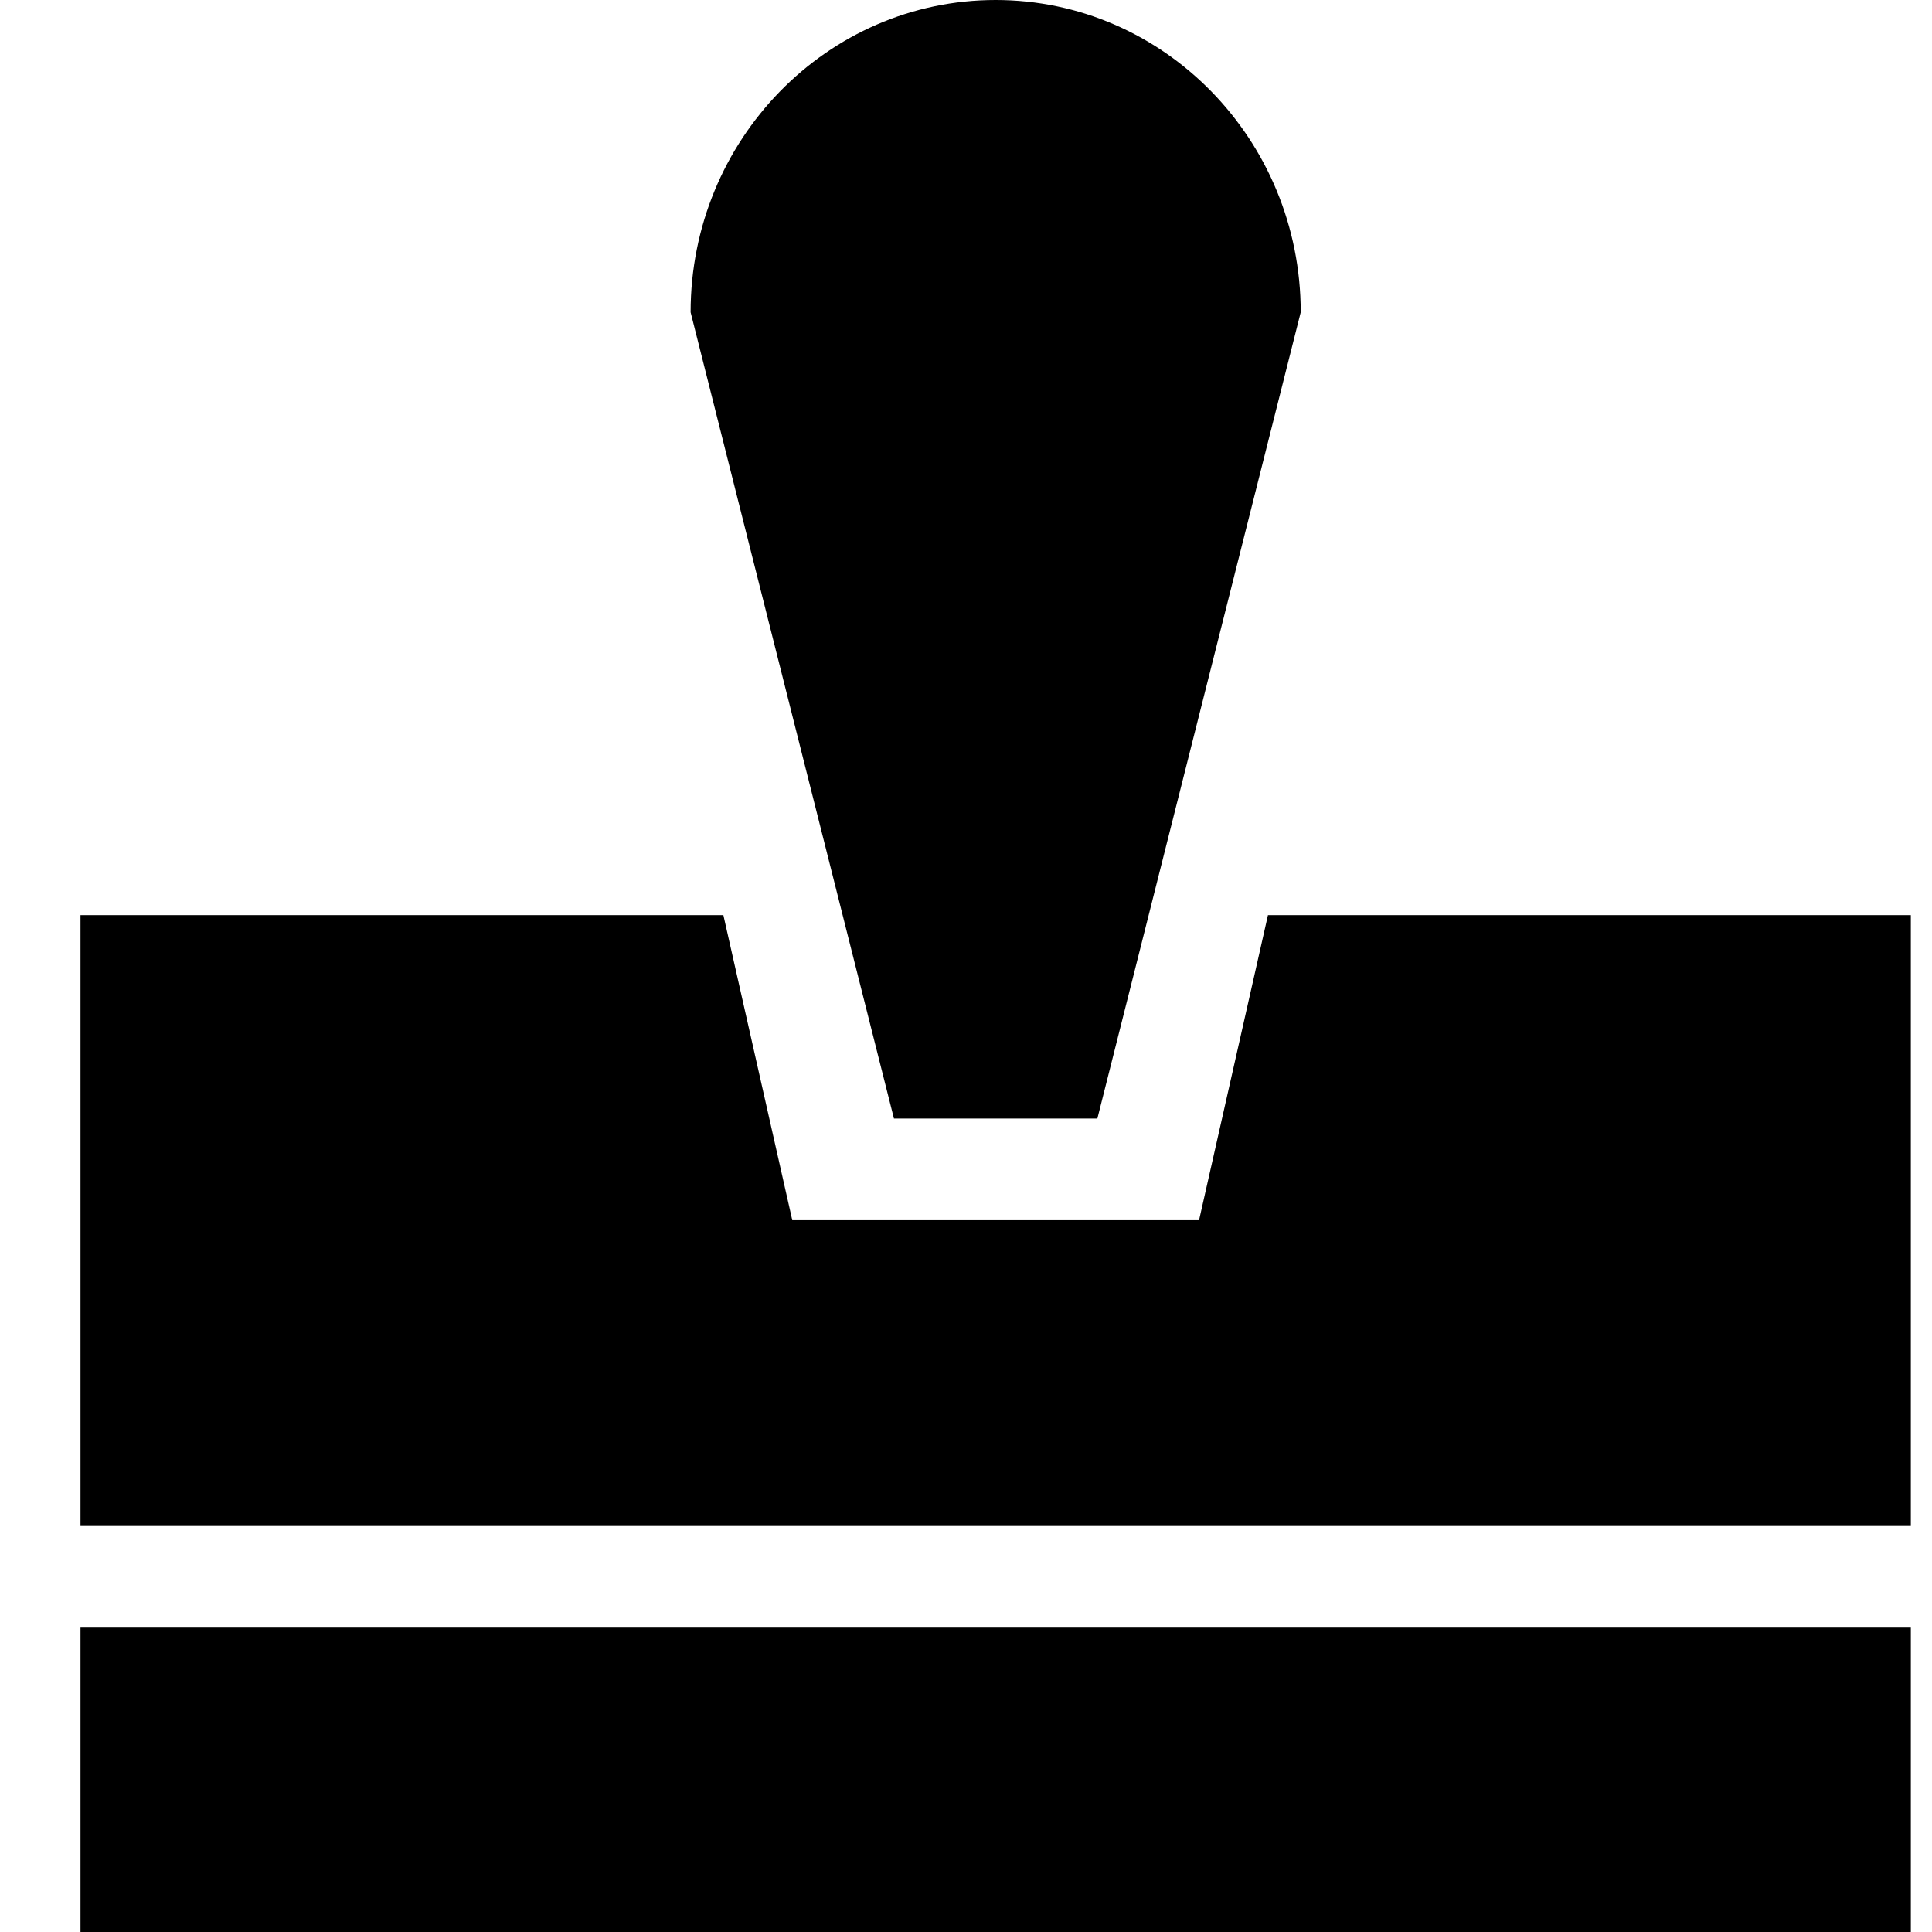
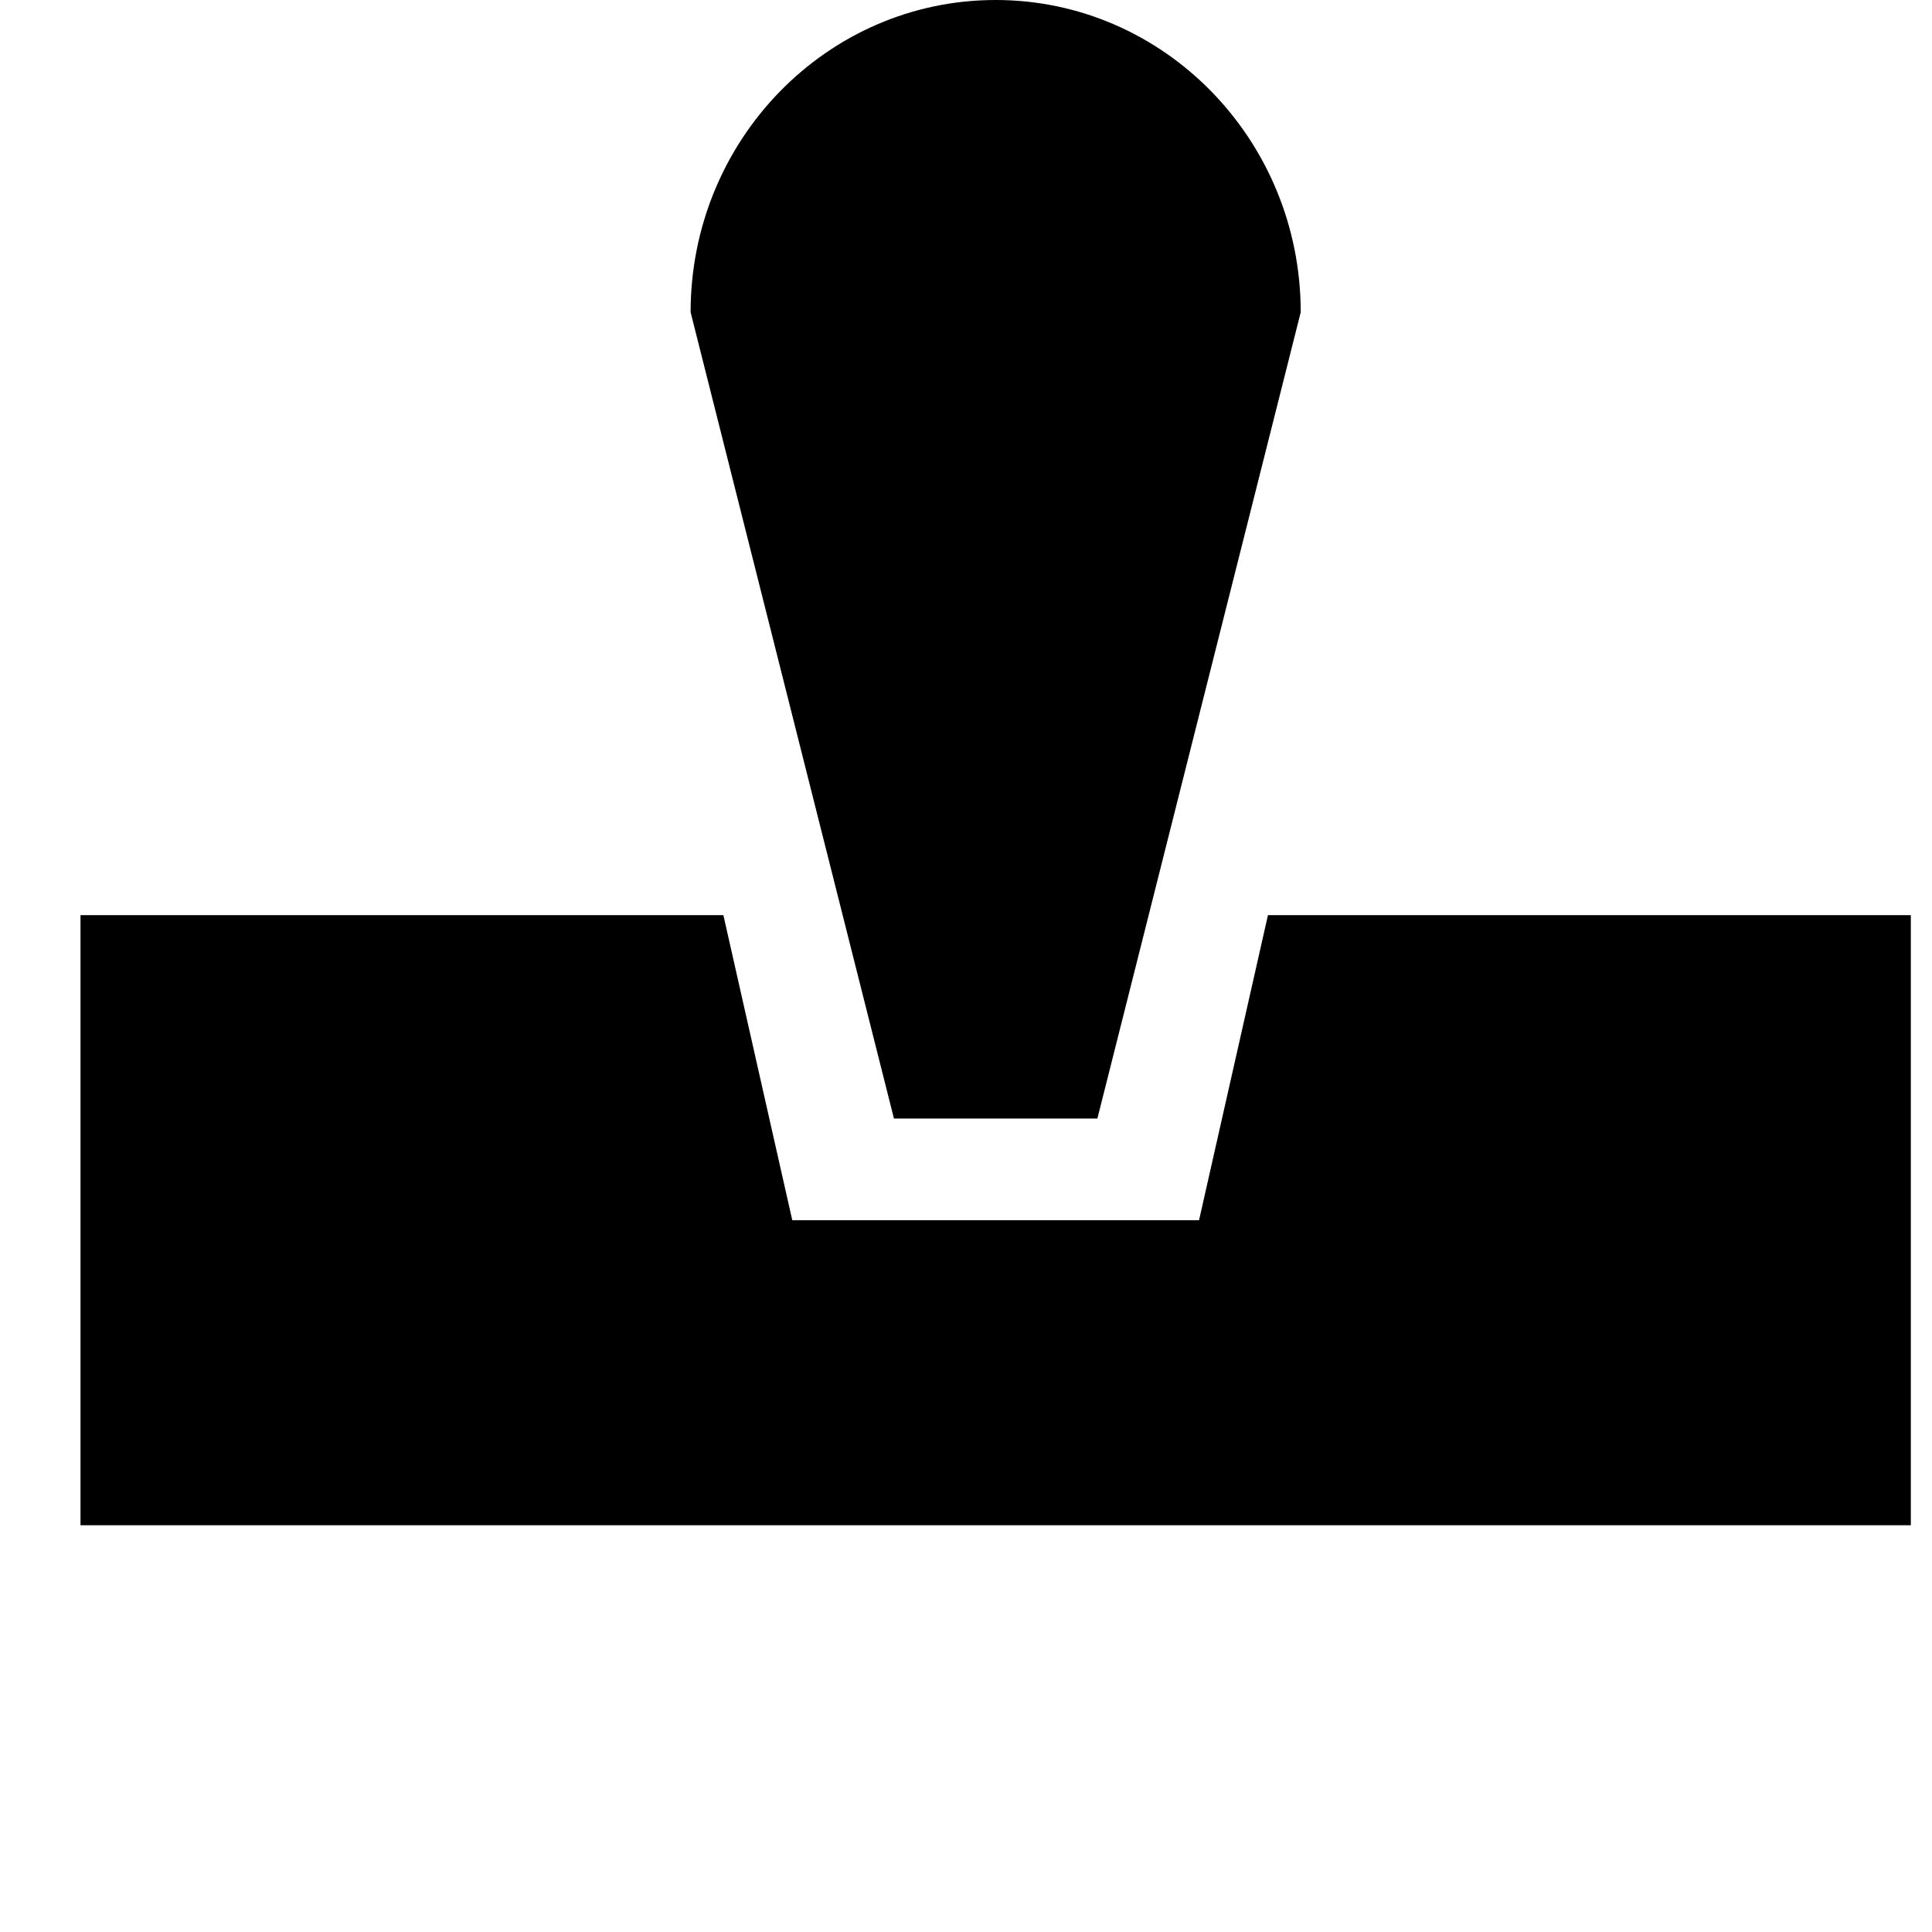
<svg xmlns="http://www.w3.org/2000/svg" width="24" height="24" viewBox="0 0 24 24" fill="none">
-   <path d="M1 20.21H23.737V24H1V20.21Z" fill="black" />
  <path d="M8.986 11.368L9.842 15.158H14.895L15.751 11.368H23.737V18.947H1V11.368H8.986Z" fill="black" />
  <path d="M16.158 3.879C16.158 1.737 14.461 0 12.368 0C10.275 0 8.579 1.737 8.579 3.879L11.105 13.895H13.632L16.158 3.879Z" fill="black" />
</svg>